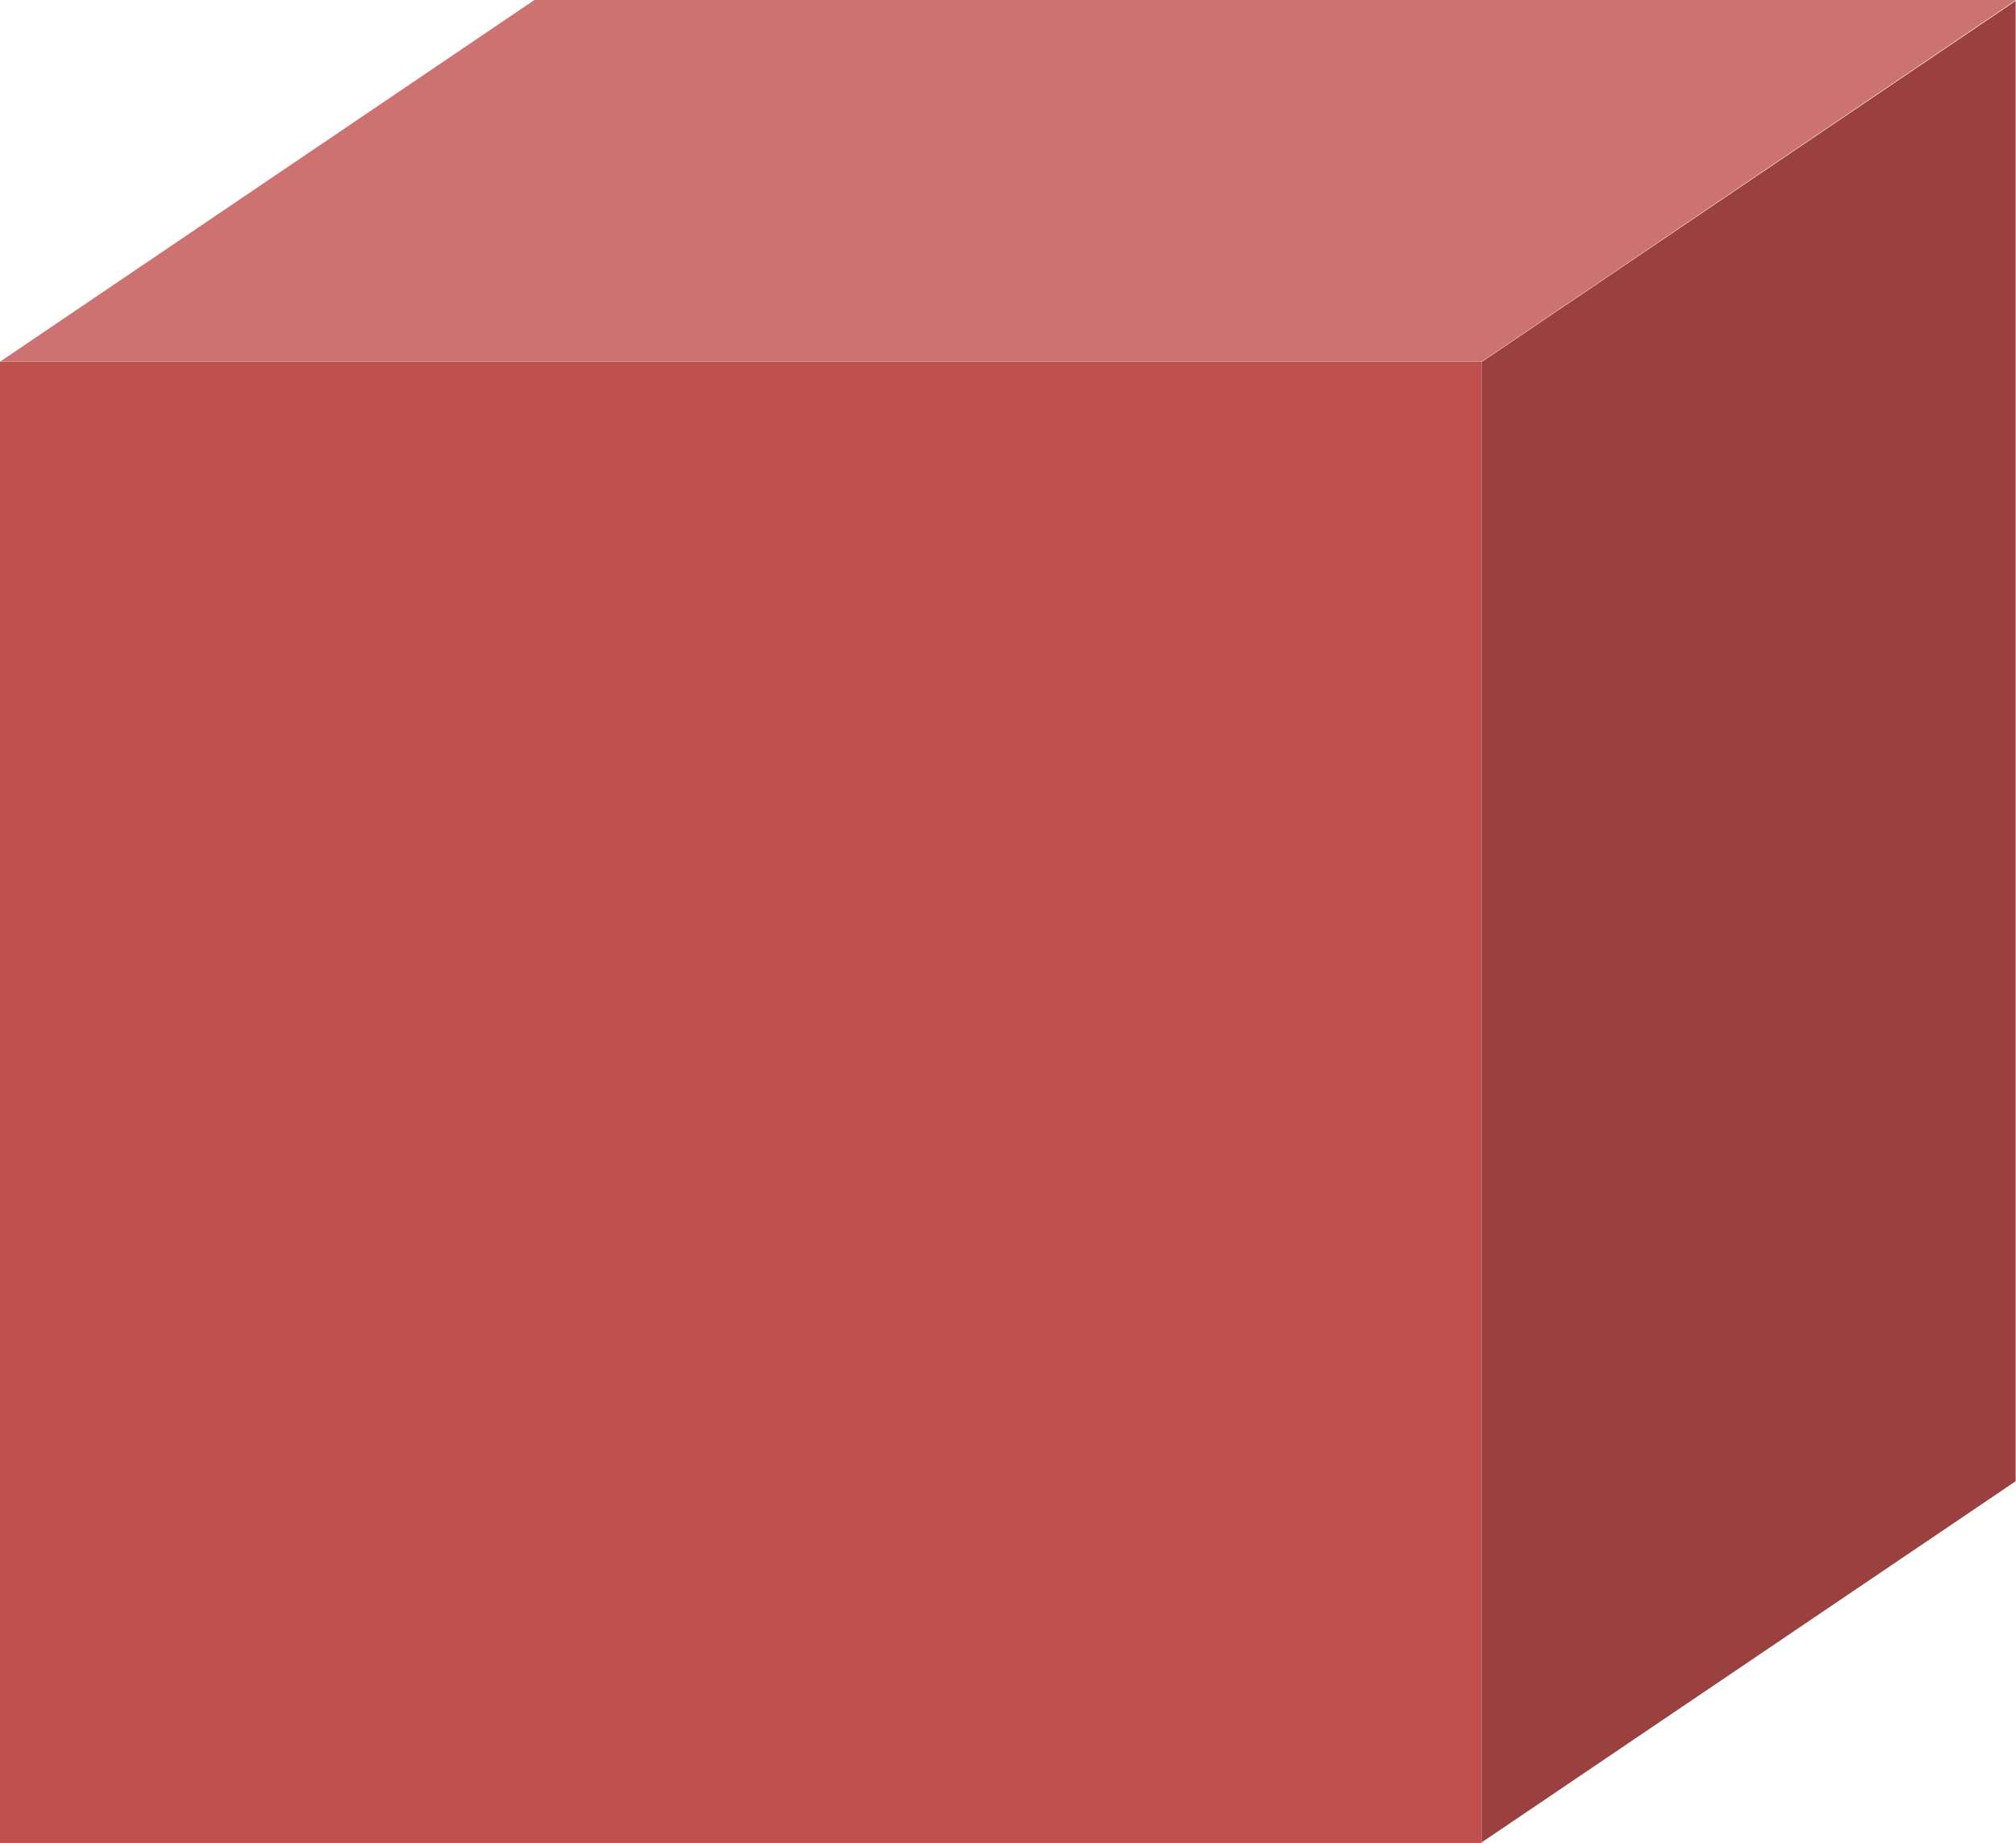
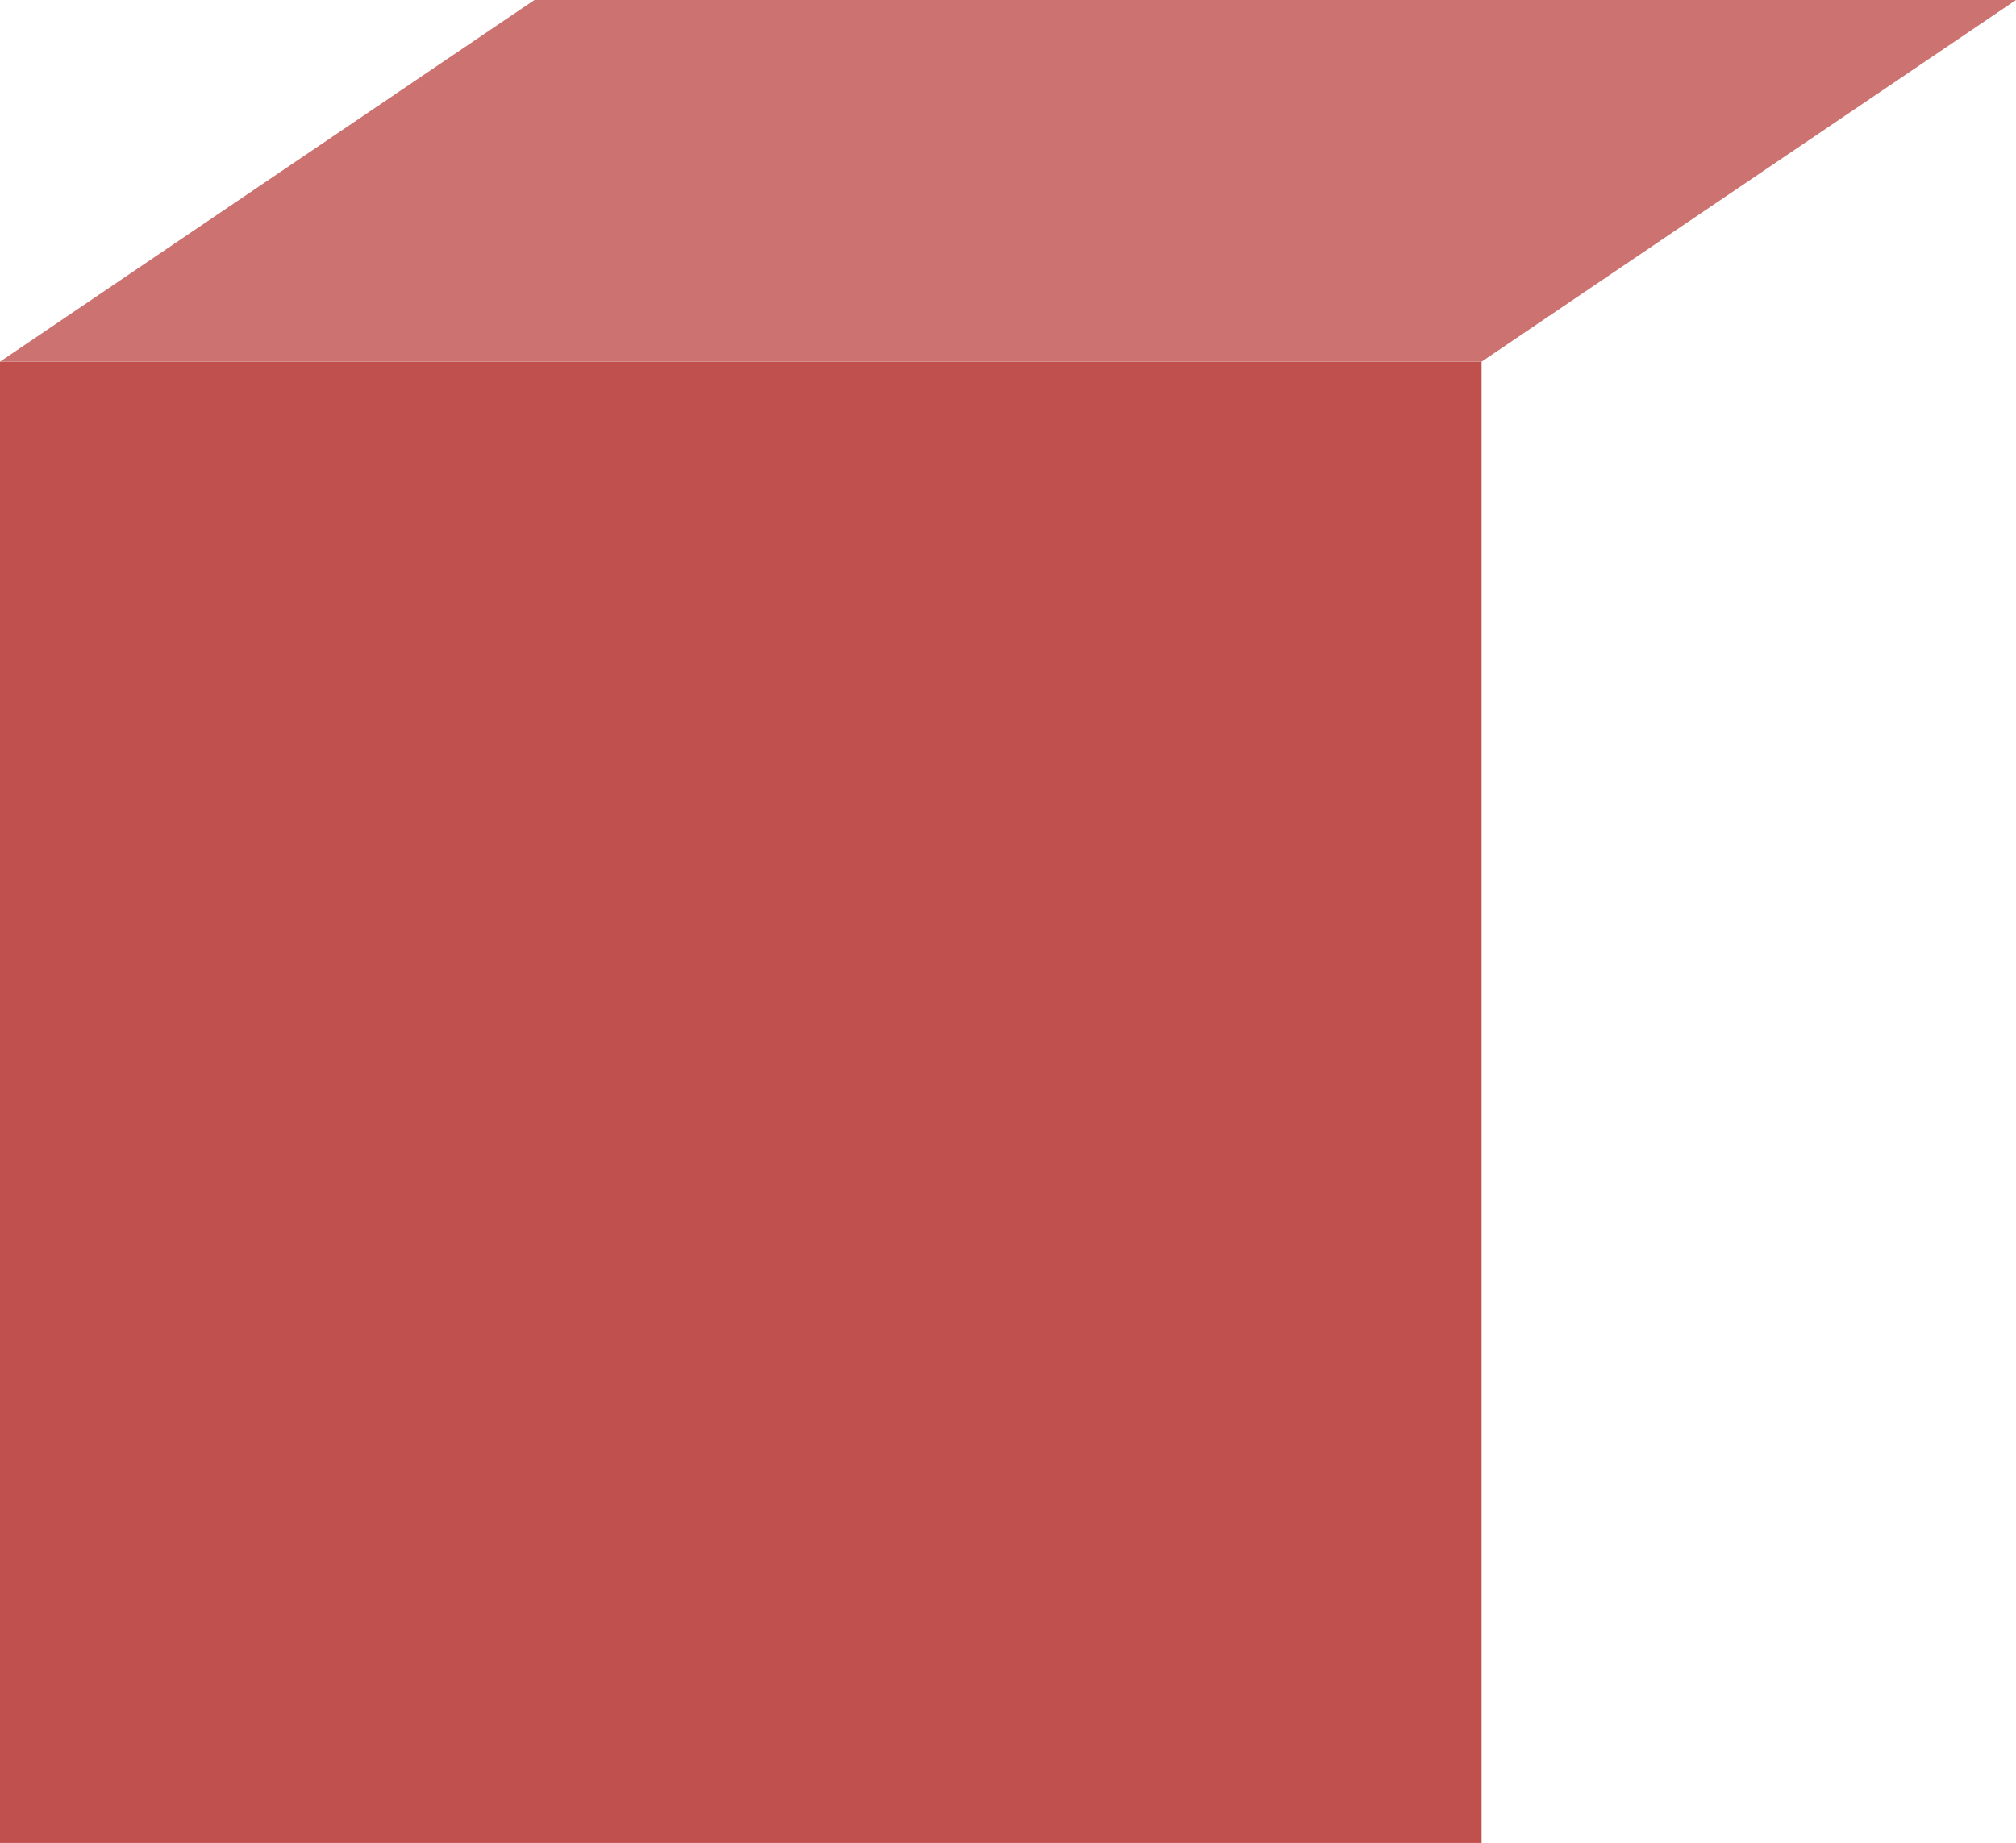
<svg xmlns="http://www.w3.org/2000/svg" id="_レイヤー_2" data-name="レイヤー 2" viewBox="0 0 117.02 107">
  <defs>
    <style>
      .cls-1 {
        fill: #9a403e;
      }

      .cls-1, .cls-2, .cls-3 {
        stroke-width: 0px;
      }

      .cls-2 {
        fill: #c0504d;
      }

      .cls-3 {
        fill: #cc7270;
      }
    </style>
  </defs>
  <g id="_テキスト" data-name="テキスト">
    <g>
-       <polygon class="cls-1" points="86 106.97 117 86 117 .05 86 21.02 86 106.97" />
      <rect class="cls-2" y="21" width="86" height="86" />
      <polygon class="cls-3" points="0 21 86 21 117.02 0 31.02 0 0 21" />
    </g>
  </g>
</svg>